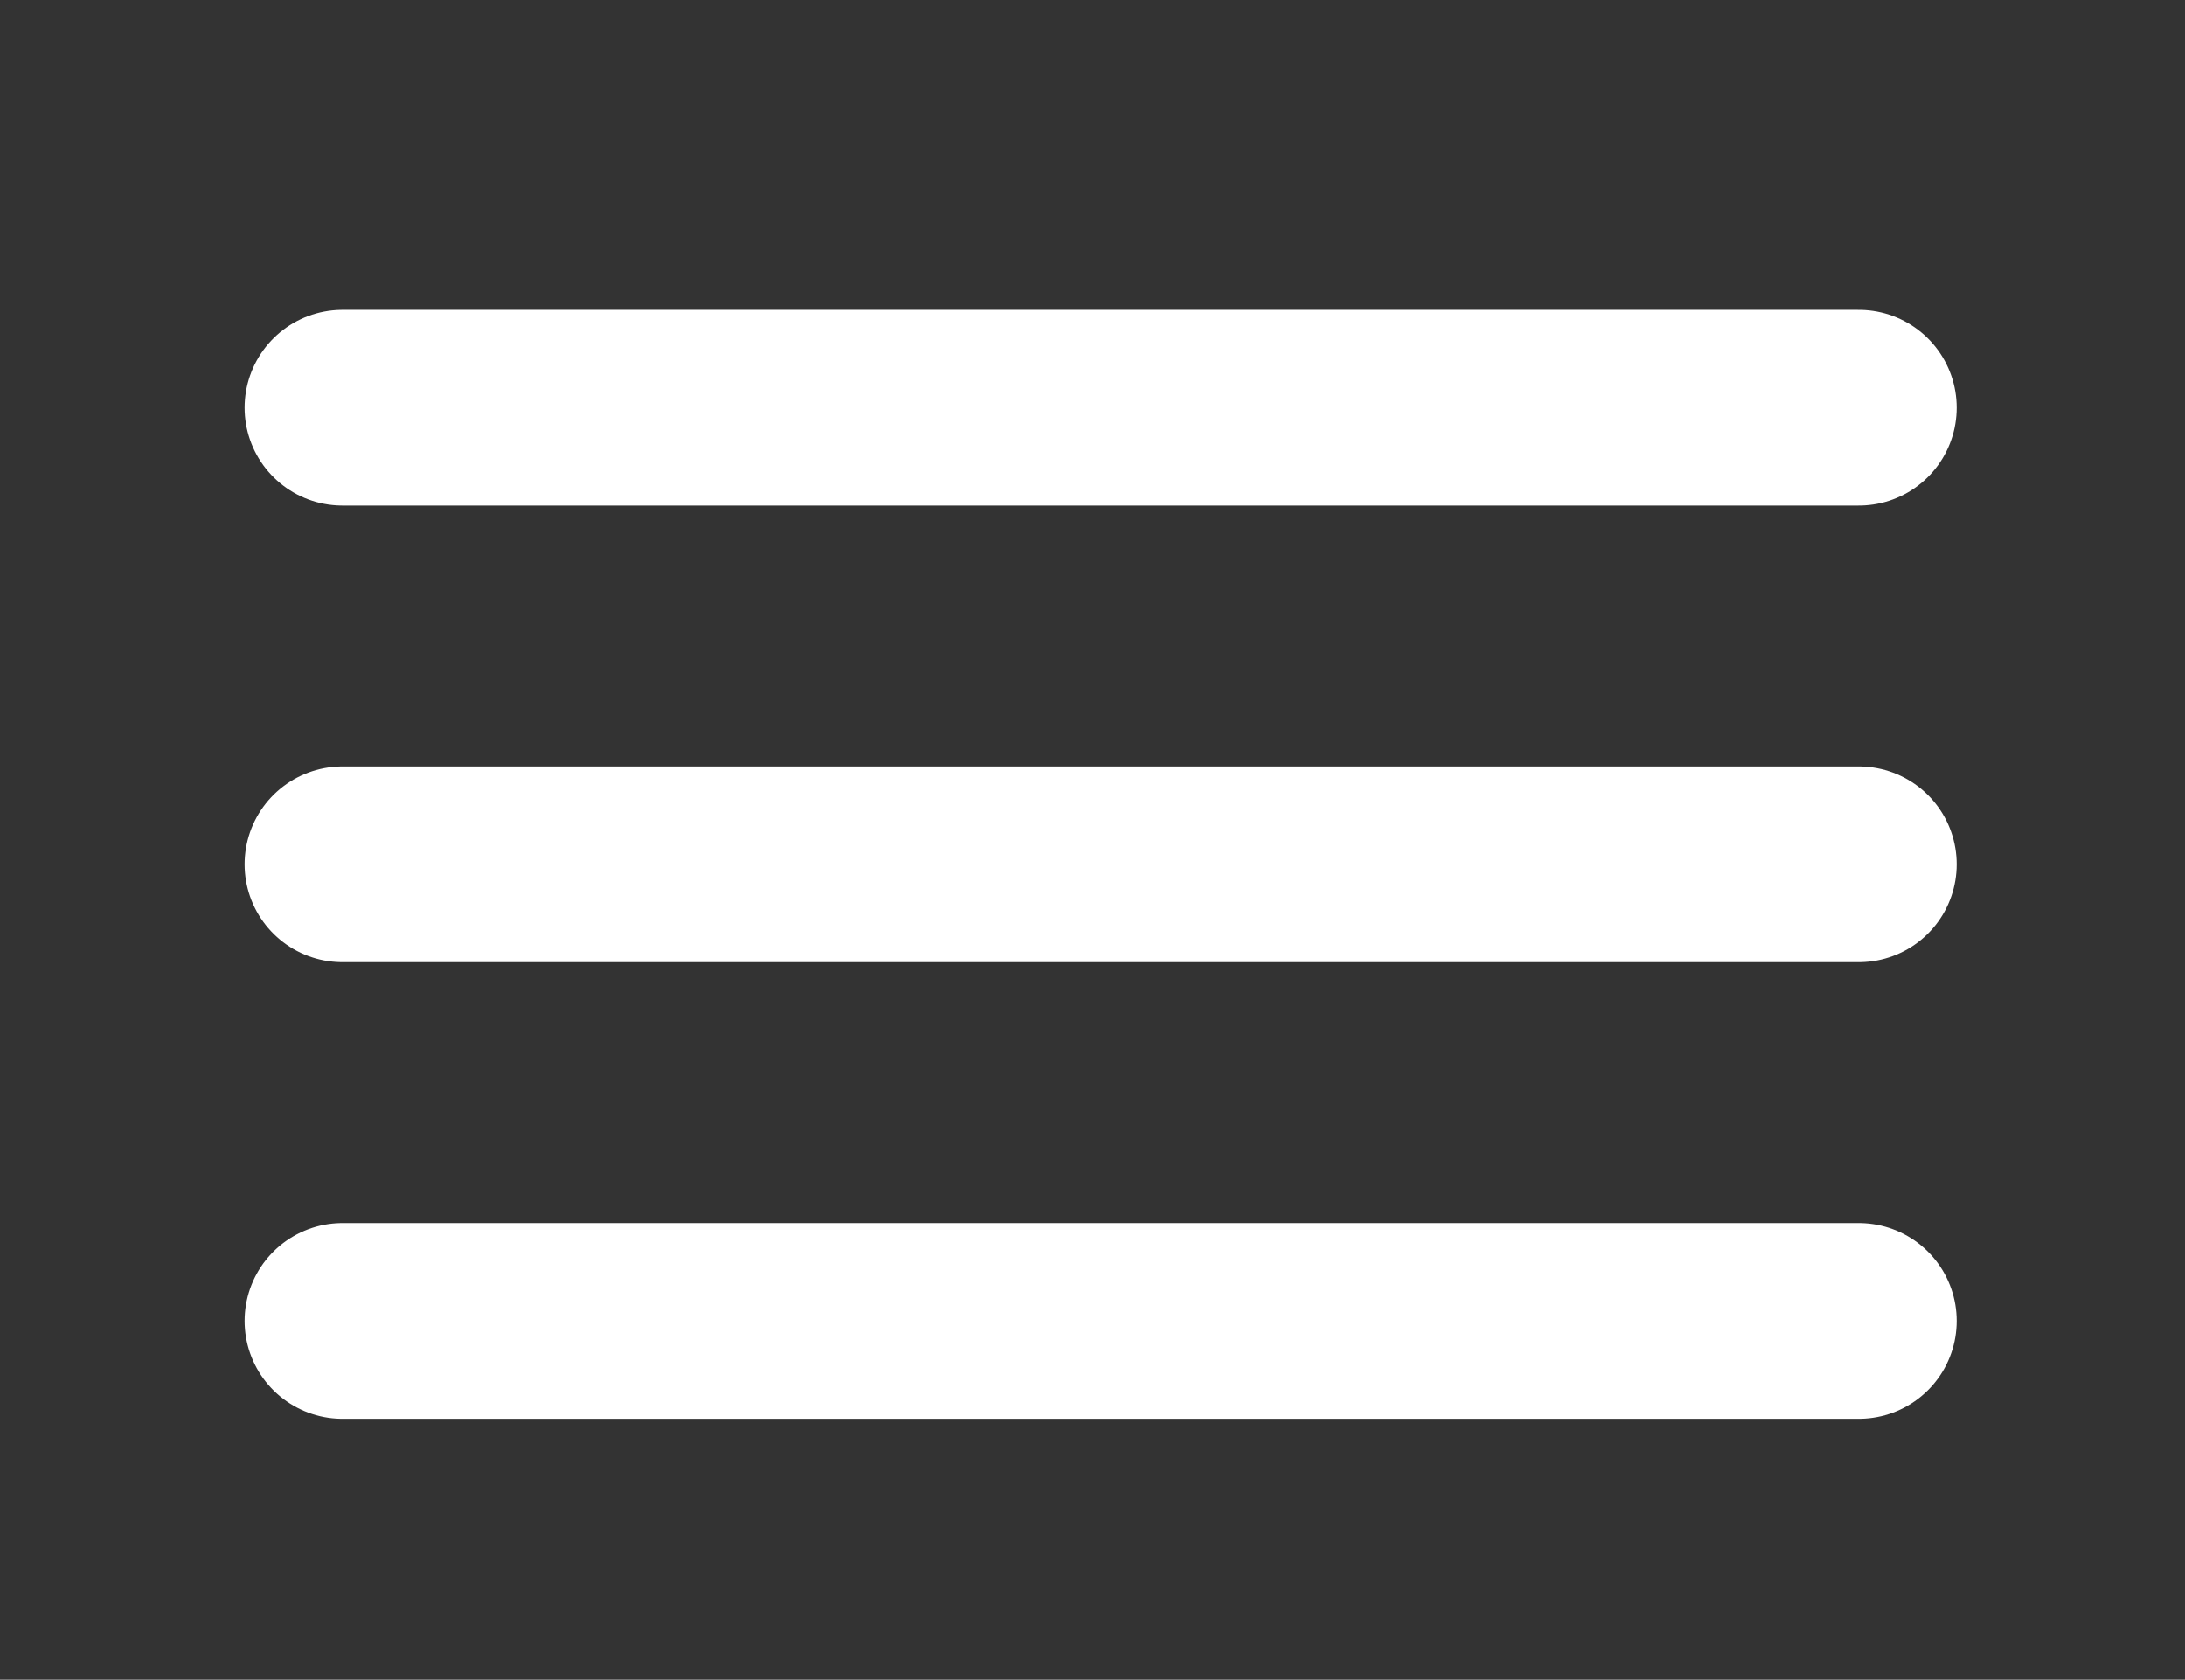
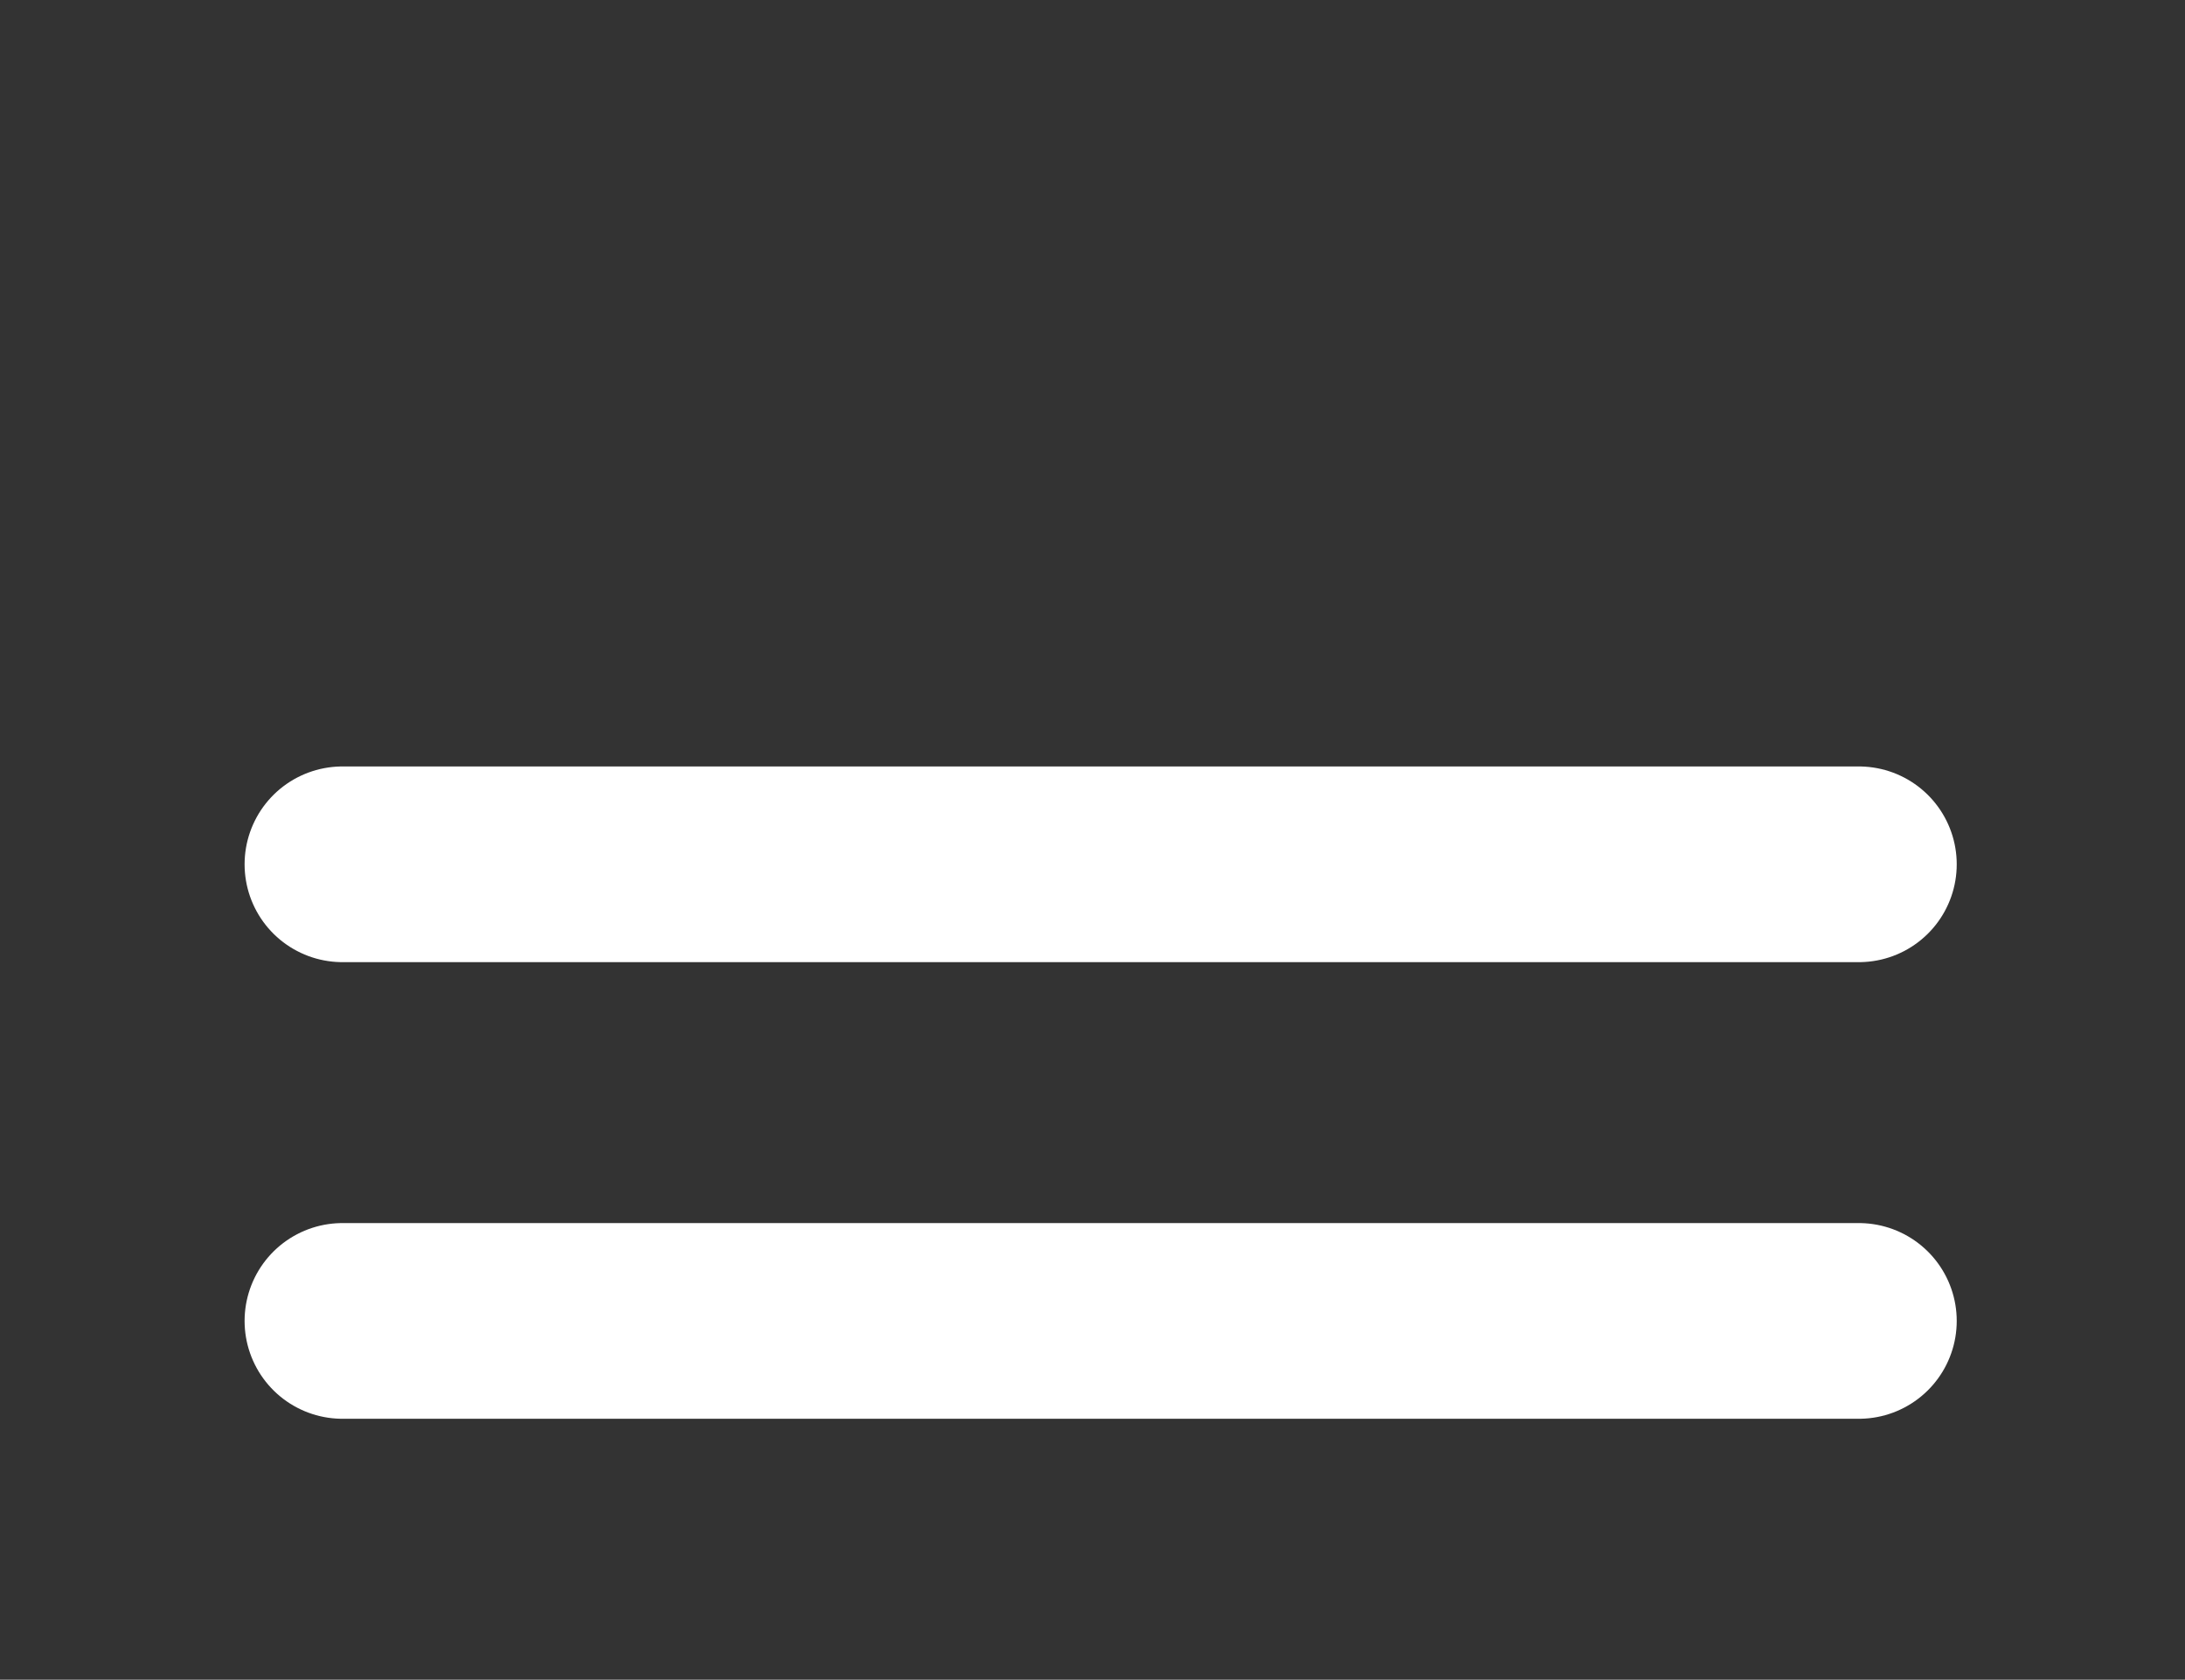
<svg xmlns="http://www.w3.org/2000/svg" version="1.1" x="0px" y="0px" width="89.333px" height="68.667px" viewBox="0 0 89.333 68.667" enable-background="new 0 0 89.333 68.667" xml:space="preserve">
  <rect x="0" y="0" width="89.333" height="68.667" fill="#333333" stroke="none" />
  <g id="Layer_1" display="none">
    <rect x="-84.667" y="-71.333" display="inline" fill="#253F4C" stroke="#000000" stroke-miterlimit="10" width="352.667" height="290.667" />
  </g>
  <g id="Layer_2">
-     <line fill="#FFFFFF" stroke="#FFFFFF" stroke-width="8" stroke-linecap="round" stroke-miterlimit="10" x1="14" y1="16.667" x2="76" y2="16.667" />
    <line fill="#FFFFFF" stroke="#FFFFFF" stroke-width="8" stroke-linecap="round" stroke-miterlimit="10" x1="14" y1="54" x2="76" y2="54" />
    <line fill="#FFFFFF" stroke="#FFFFFF" stroke-width="8" stroke-linecap="round" stroke-miterlimit="10" x1="14" y1="35.333" x2="76" y2="35.333" />
  </g>
</svg>